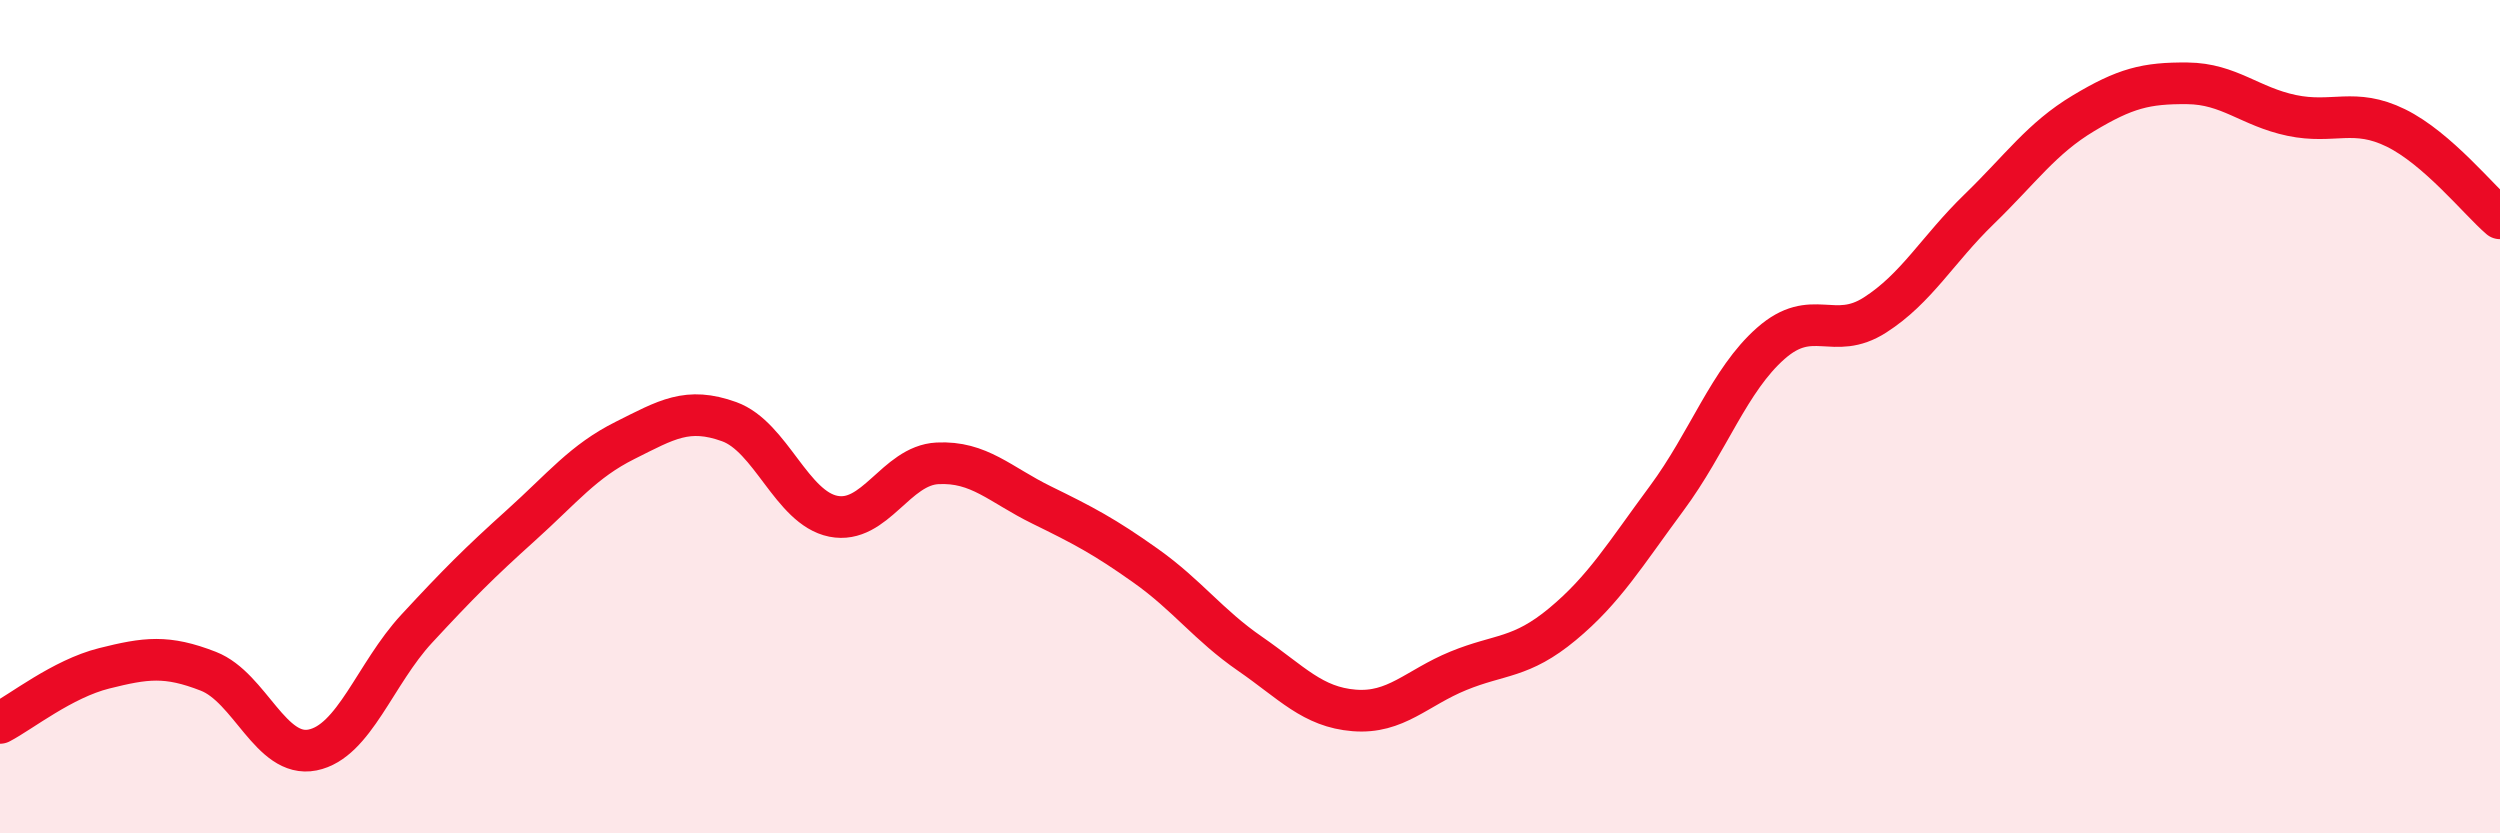
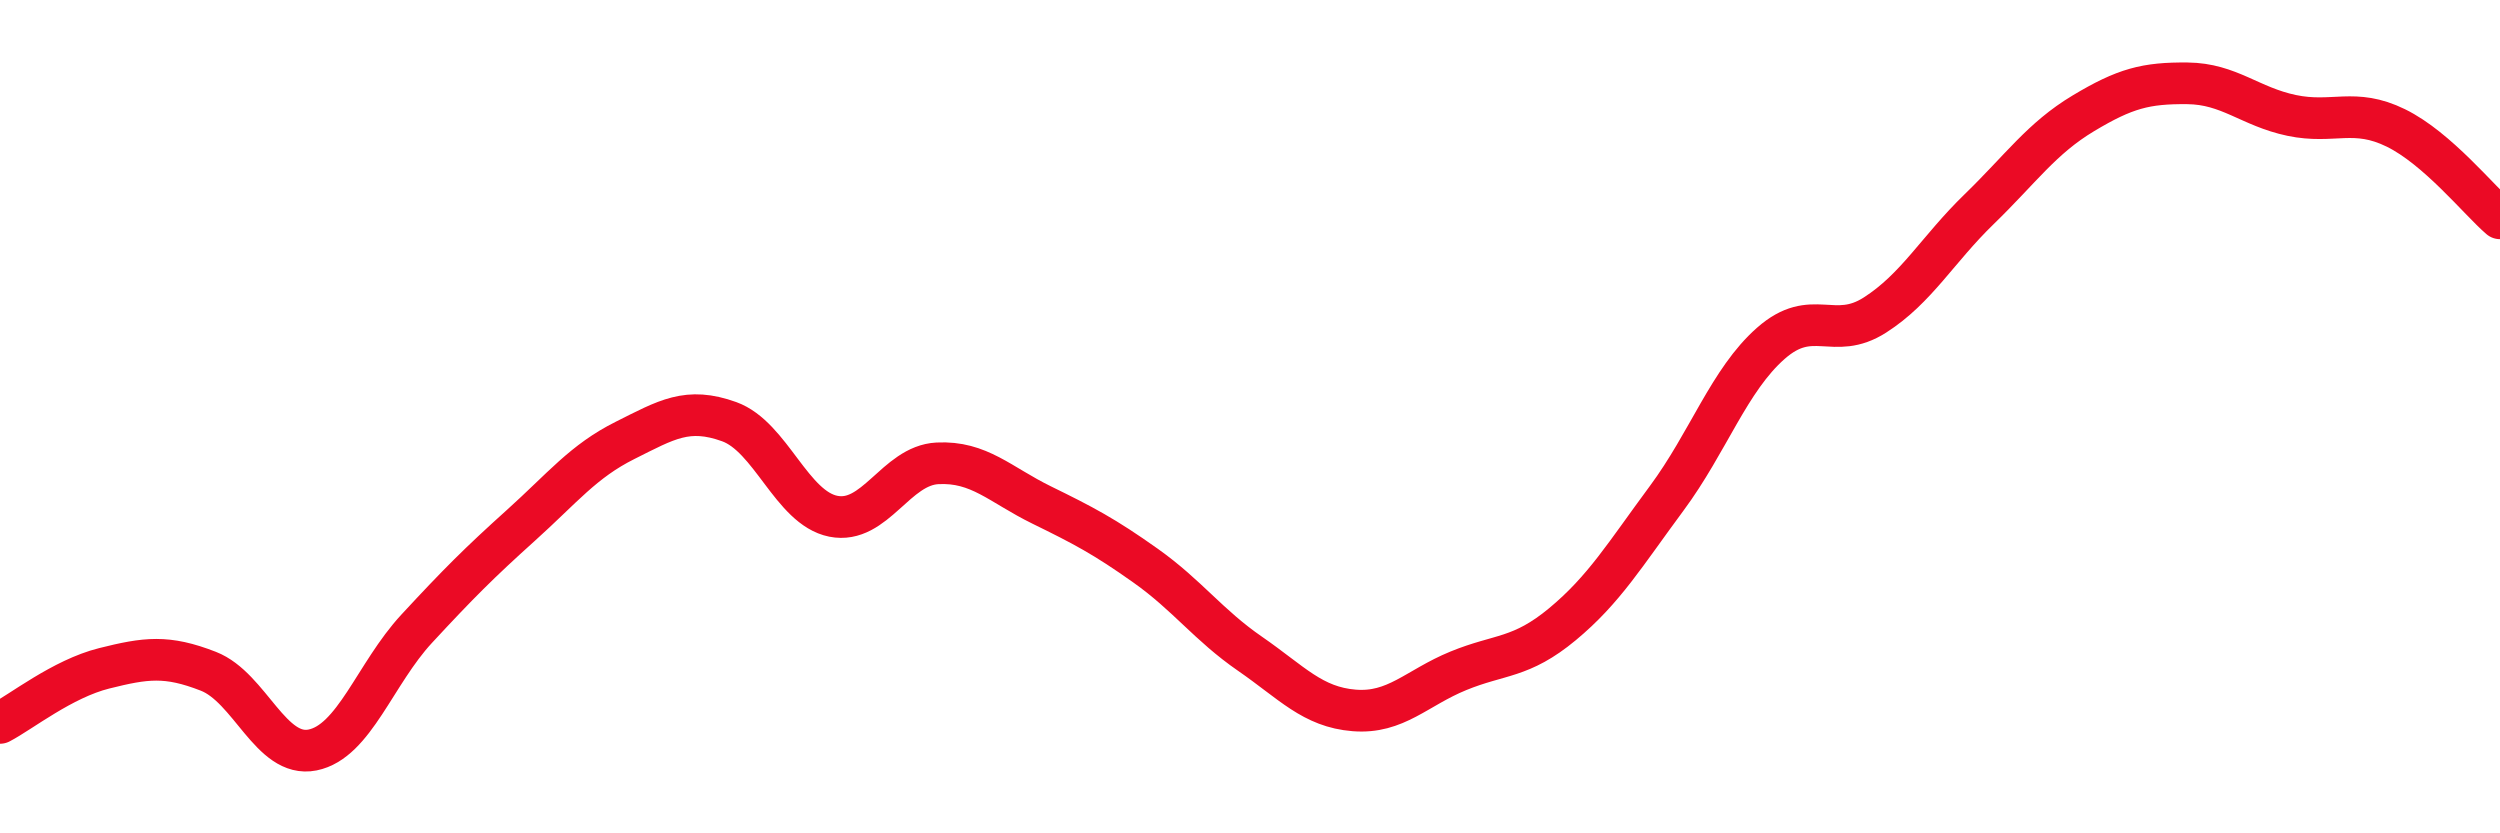
<svg xmlns="http://www.w3.org/2000/svg" width="60" height="20" viewBox="0 0 60 20">
-   <path d="M 0,17.35 C 0.5,17.09 1.5,16.29 2.5,16.04 C 3.5,15.79 4,15.72 5,16.11 C 6,16.5 6.5,18.2 7.5,18 C 8.5,17.8 9,16.17 10,15.09 C 11,14.01 11.5,13.51 12.5,12.61 C 13.5,11.71 14,11.07 15,10.57 C 16,10.07 16.5,9.76 17.5,10.12 C 18.5,10.48 19,12.19 20,12.39 C 21,12.59 21.5,11.17 22.5,11.12 C 23.5,11.07 24,11.63 25,12.12 C 26,12.61 26.5,12.87 27.5,13.58 C 28.5,14.29 29,15 30,15.69 C 31,16.38 31.5,16.97 32.5,17.05 C 33.5,17.13 34,16.51 35,16.1 C 36,15.69 36.5,15.81 37.5,14.98 C 38.5,14.15 39,13.31 40,11.96 C 41,10.61 41.5,9.12 42.5,8.24 C 43.5,7.36 44,8.2 45,7.56 C 46,6.92 46.5,5.99 47.5,5.02 C 48.5,4.05 49,3.32 50,2.72 C 51,2.12 51.5,1.99 52.5,2 C 53.5,2.01 54,2.56 55,2.77 C 56,2.98 56.5,2.58 57.5,3.07 C 58.5,3.56 59.5,4.81 60,5.24L60 20L0 20Z" fill="#EB0A25" opacity="0.1" stroke-linecap="round" stroke-linejoin="round" />
  <path d="M 0,17.35 C 0.5,17.09 1.5,16.29 2.5,16.04 C 3.5,15.79 4,15.72 5,16.11 C 6,16.5 6.5,18.2 7.5,18 C 8.5,17.8 9,16.17 10,15.09 C 11,14.01 11.5,13.51 12.5,12.61 C 13.5,11.71 14,11.07 15,10.57 C 16,10.07 16.5,9.76 17.5,10.12 C 18.5,10.48 19,12.19 20,12.39 C 21,12.59 21.5,11.17 22.5,11.12 C 23.5,11.07 24,11.63 25,12.12 C 26,12.61 26.5,12.87 27.5,13.58 C 28.5,14.29 29,15 30,15.69 C 31,16.38 31.5,16.97 32.5,17.05 C 33.5,17.13 34,16.51 35,16.1 C 36,15.69 36.5,15.81 37.5,14.98 C 38.5,14.15 39,13.31 40,11.96 C 41,10.61 41.5,9.12 42.5,8.24 C 43.5,7.36 44,8.2 45,7.56 C 46,6.92 46.5,5.99 47.5,5.02 C 48.5,4.05 49,3.32 50,2.72 C 51,2.12 51.5,1.99 52.5,2 C 53.5,2.01 54,2.56 55,2.77 C 56,2.98 56.5,2.58 57.5,3.07 C 58.5,3.56 59.5,4.81 60,5.24" stroke="#EB0A25" stroke-width="1" fill="none" stroke-linecap="round" stroke-linejoin="round" />
</svg>